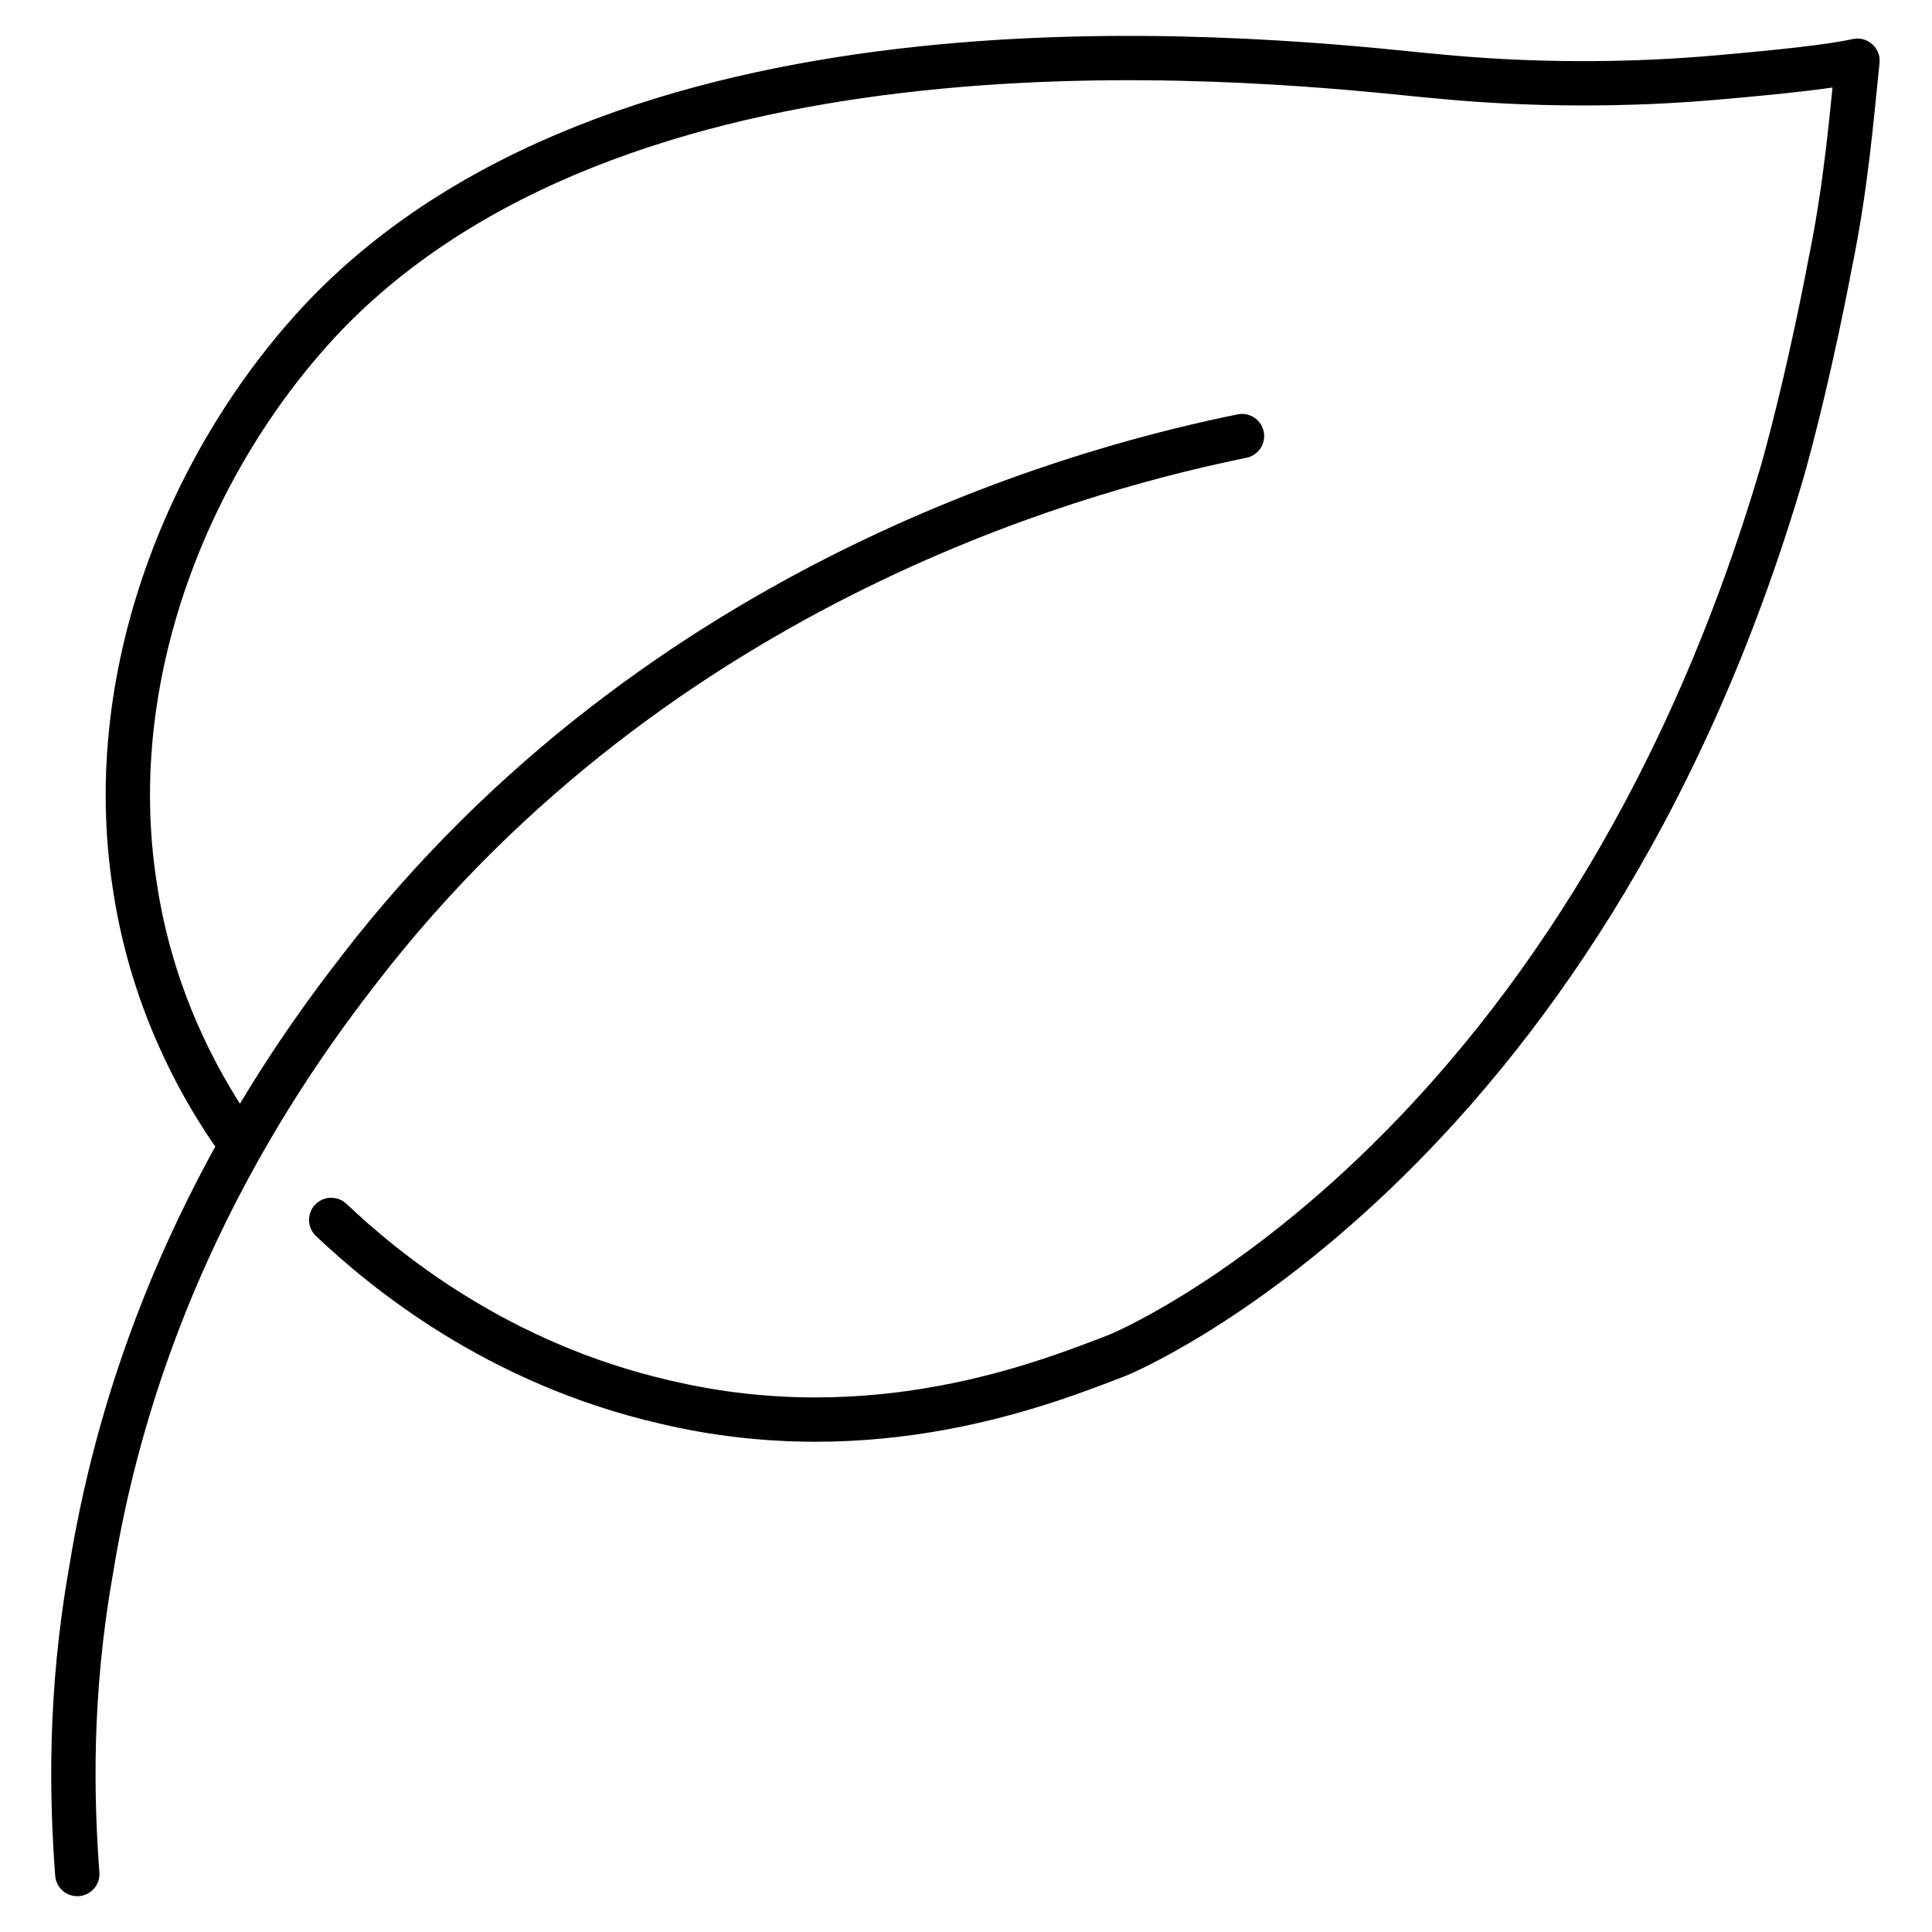
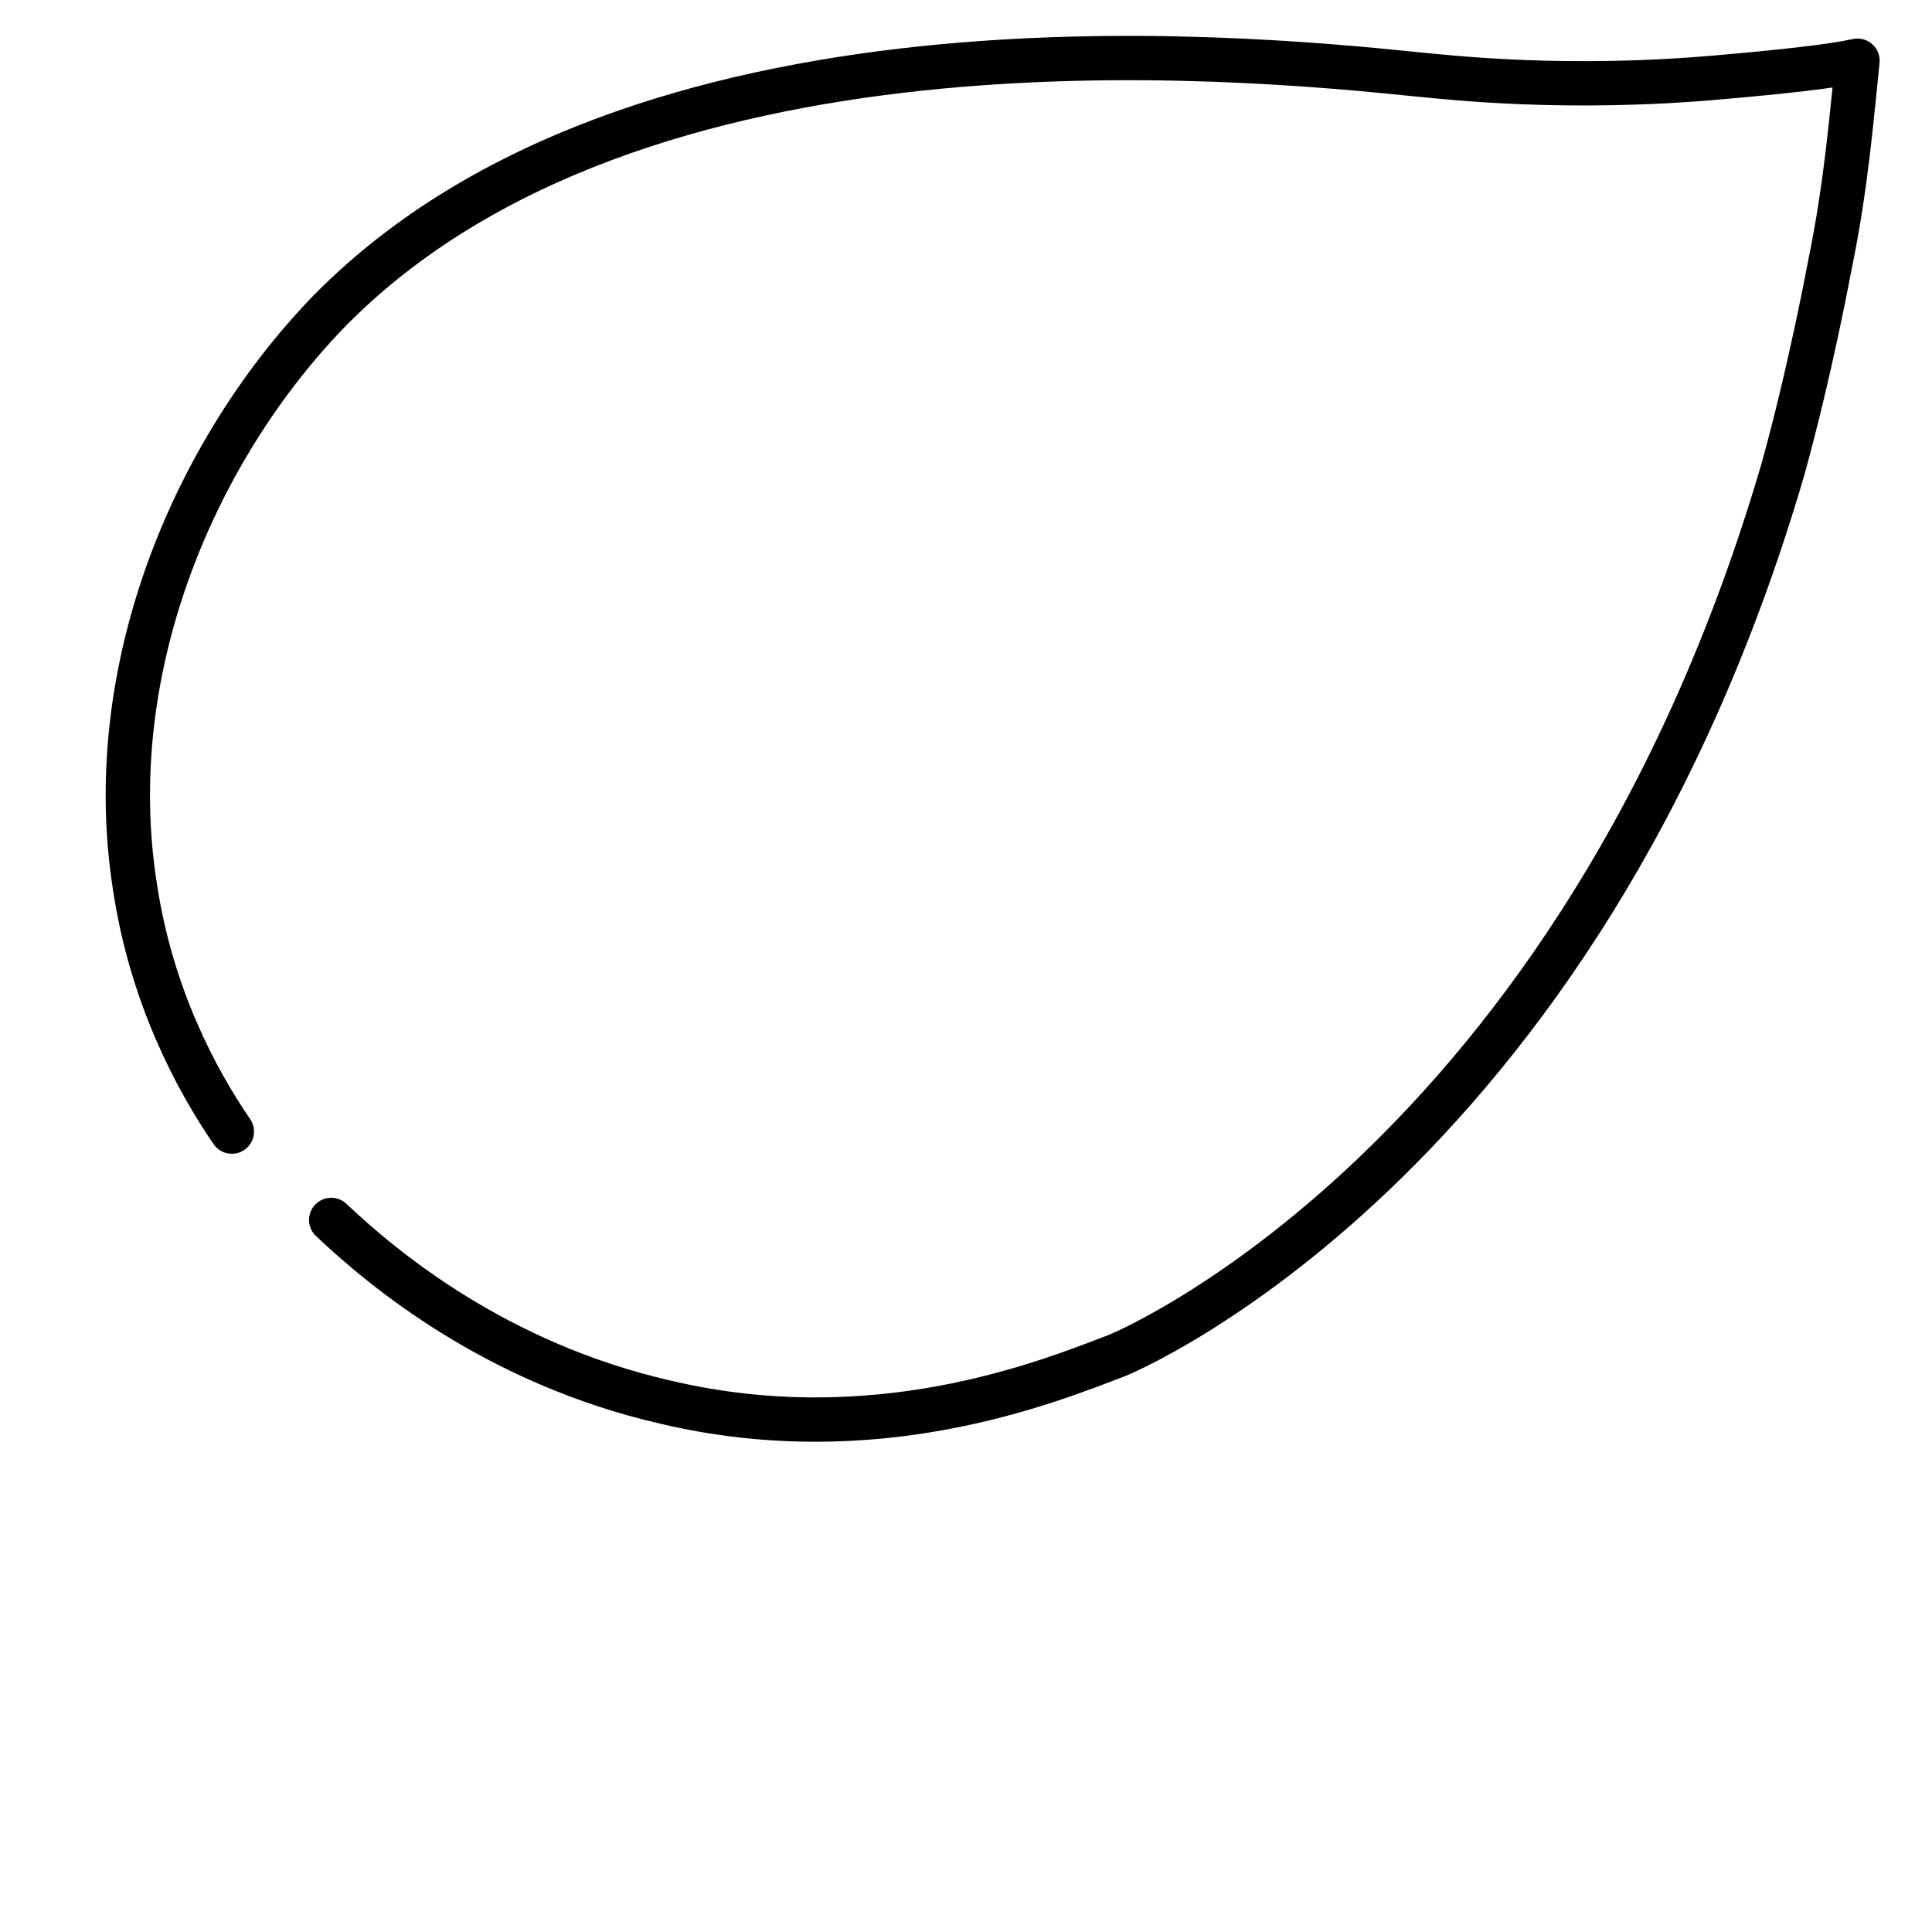
<svg xmlns="http://www.w3.org/2000/svg" id="Layer_1" x="0px" y="0px" viewBox="0 0 70 70" style="enable-background:new 0 0 70 70;" xml:space="preserve">
  <style type="text/css"> .st0{fill:none;stroke:#000000;stroke-width:1.606;stroke-linecap:round;stroke-linejoin:round;stroke-miterlimit:10;} </style>
  <g>
-     <path class="st0" d="M2.8,67.9c-0.2-2.7-0.3-6.5,0.5-11c1.9-11.8,8-19.6,10.2-22.4C24.6,20.6,40.1,16.8,45,15.8" />
    <path class="st0" d="M8.4,41c-1.3-1.9-2.9-4.9-3.5-8.8C3.6,24.1,7.2,16.1,12,11.2C23.1,0,44.6,2,51.4,2.7c1.1,0.1,5.3,0.6,10.9,0.1 c2.3-0.2,4.1-0.4,5-0.6c-0.2,1.9-0.4,4.5-1,7.4c0,0-0.7,3.8-1.7,7.4c-7.4,25.3-24.1,32.1-24.1,32.1c-2.6,1-8.8,3.5-16.4,1.7 c-6.1-1.4-10.2-4.8-12.1-6.6" />
  </g>
</svg>